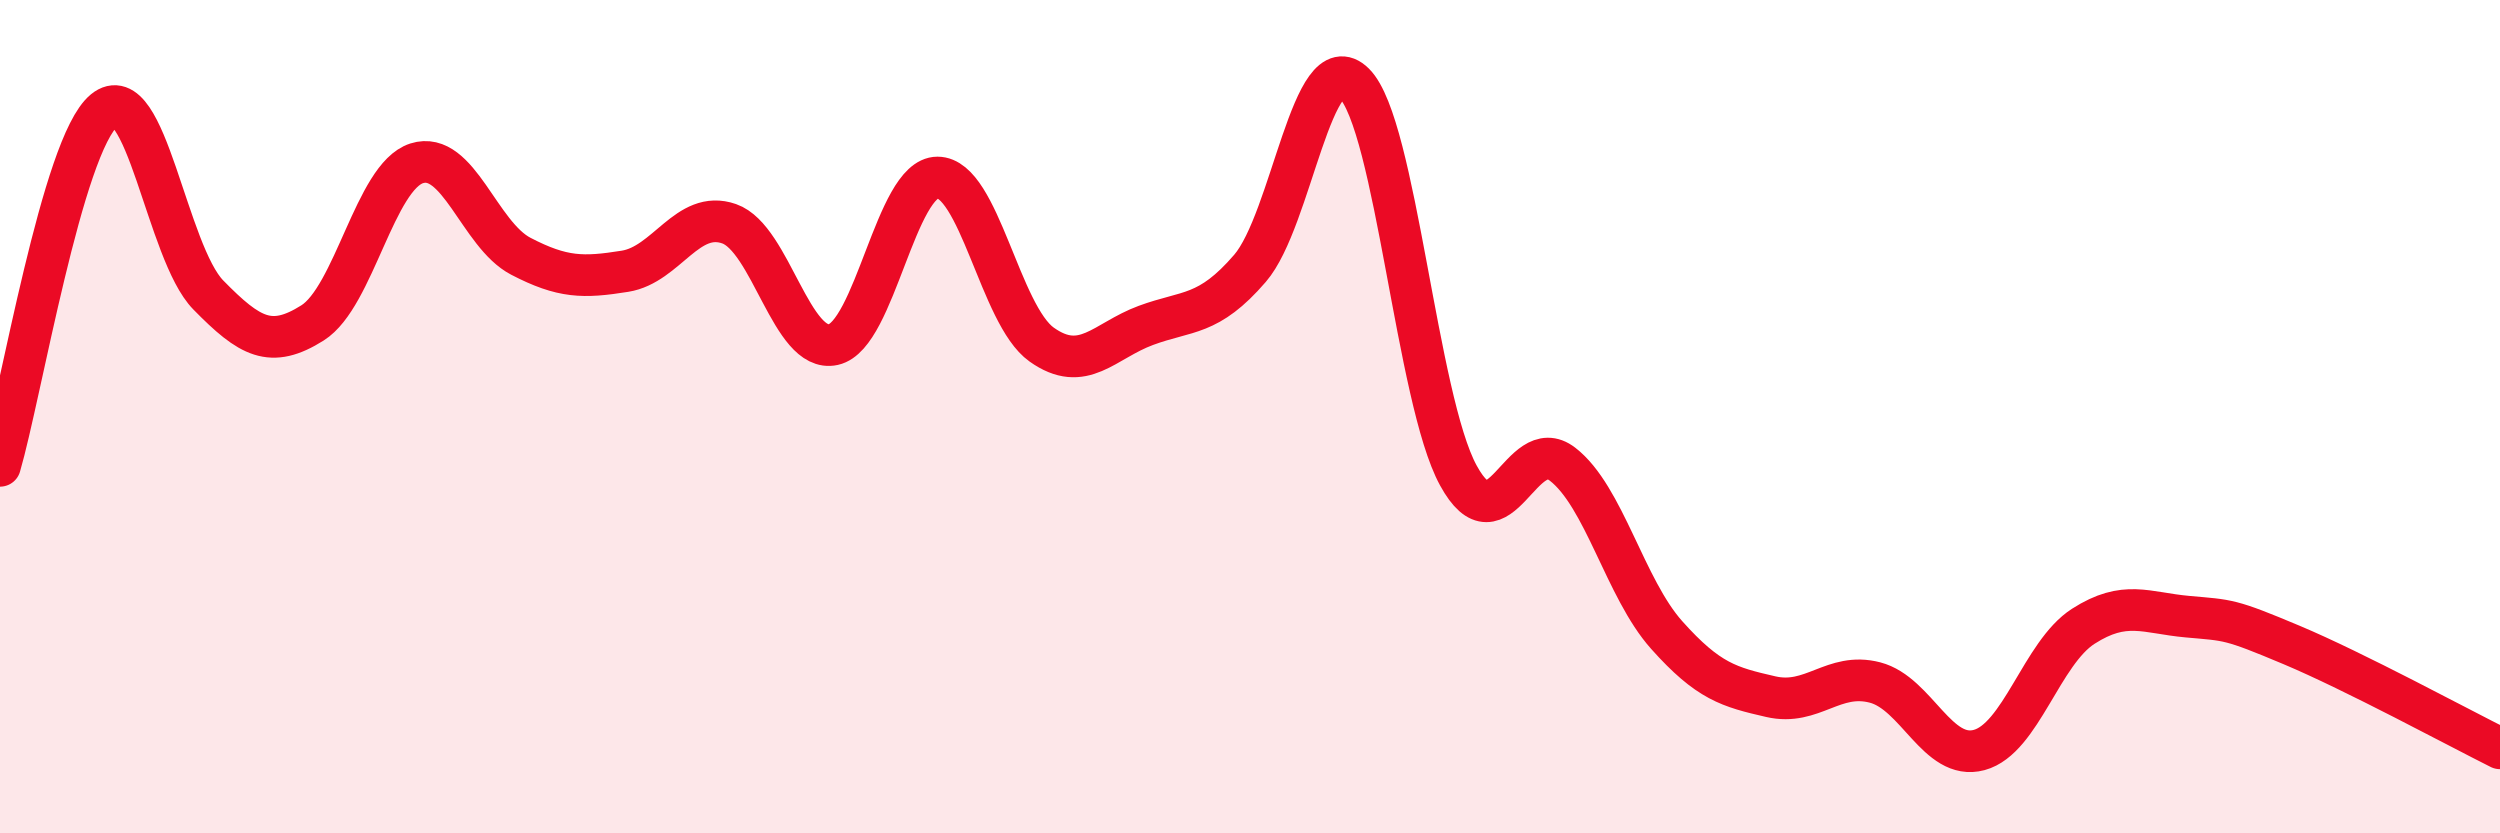
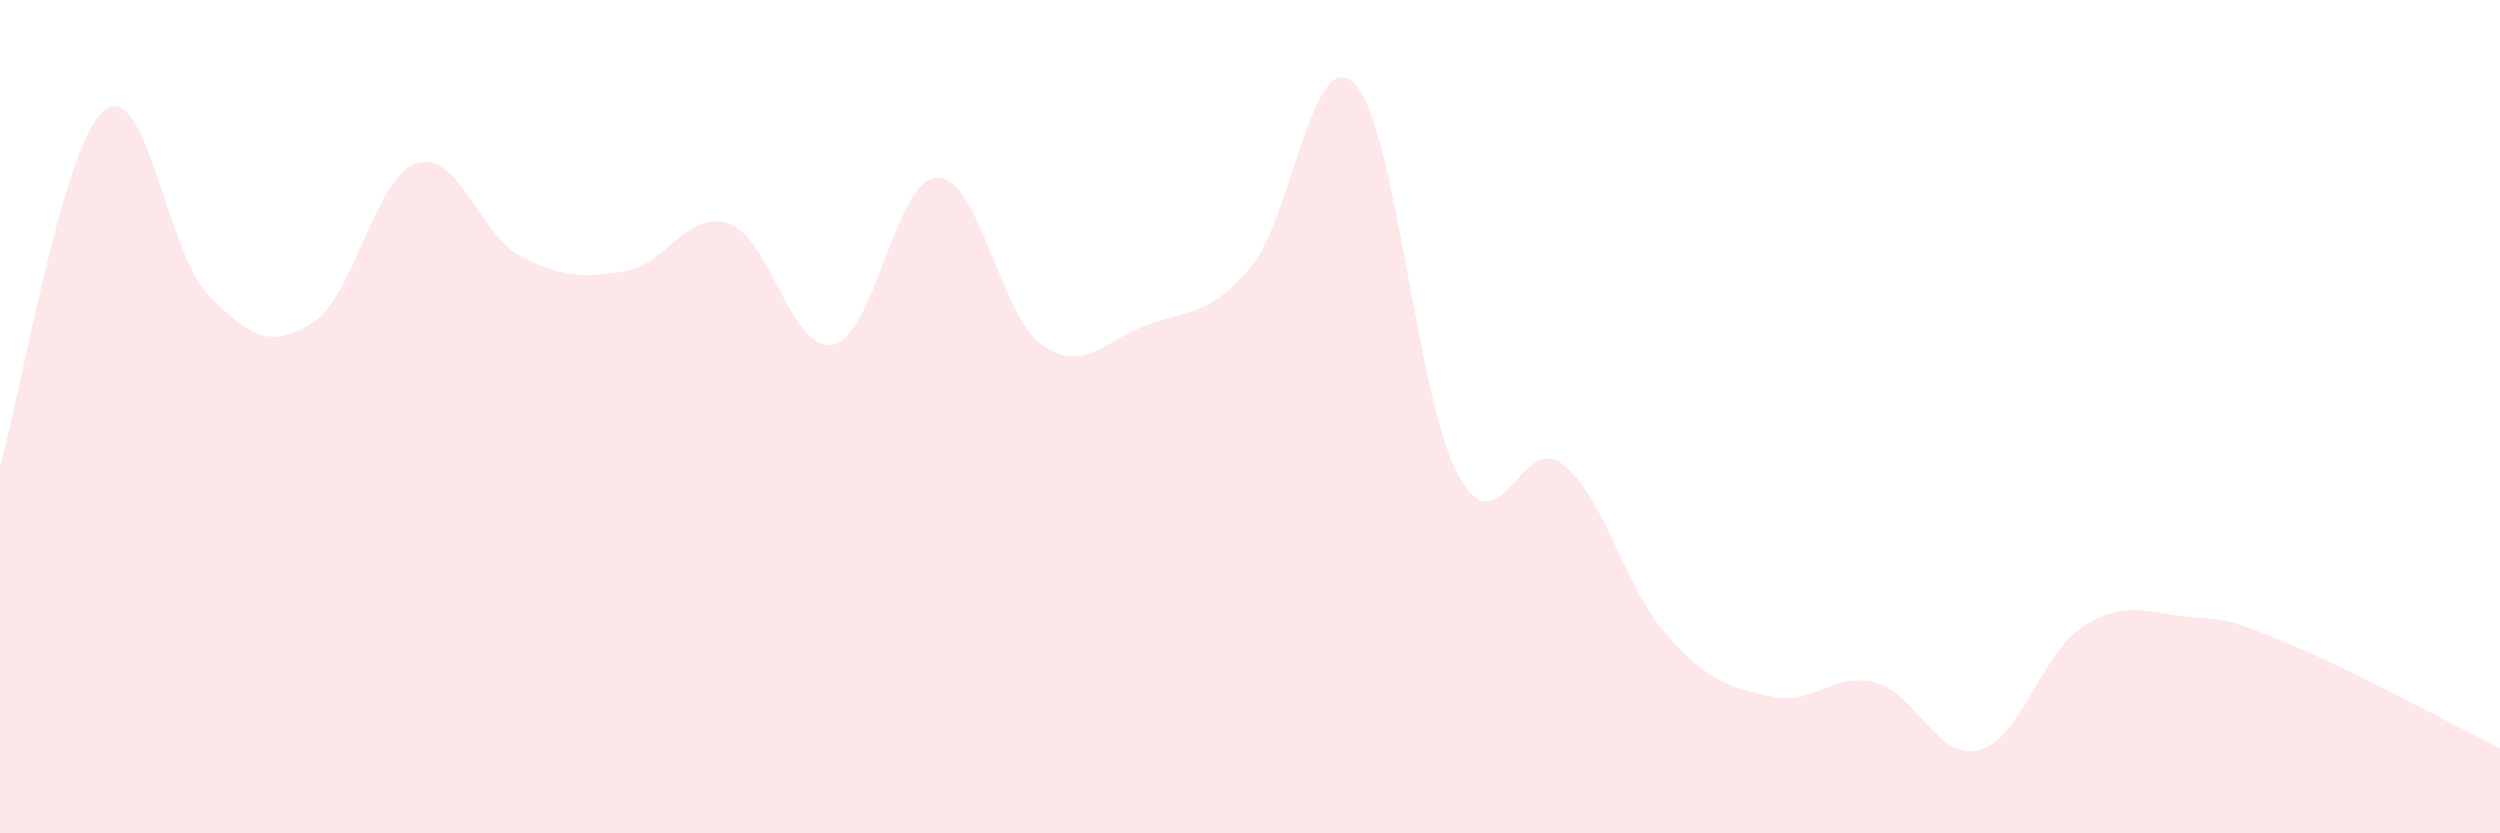
<svg xmlns="http://www.w3.org/2000/svg" width="60" height="20" viewBox="0 0 60 20">
  <path d="M 0,11.18 C 0.5,9.47 1.5,3.47 2.5,2.65 C 3.5,1.83 4,6.06 5,7.08 C 6,8.1 6.5,8.38 7.5,7.75 C 8.5,7.12 9,4.24 10,3.92 C 11,3.6 11.5,5.63 12.5,6.15 C 13.5,6.67 14,6.67 15,6.51 C 16,6.35 16.5,5.02 17.5,5.37 C 18.5,5.72 19,8.49 20,8.27 C 21,8.05 21.5,4.26 22.5,4.26 C 23.5,4.26 24,7.56 25,8.27 C 26,8.98 26.5,8.18 27.5,7.81 C 28.5,7.44 29,7.6 30,6.44 C 31,5.28 31.5,1.01 32.5,2 C 33.5,2.99 34,9.58 35,11.41 C 36,13.24 36.5,10.37 37.5,11.14 C 38.5,11.91 39,14.12 40,15.24 C 41,16.36 41.5,16.49 42.5,16.72 C 43.5,16.95 44,16.12 45,16.38 C 46,16.64 46.5,18.27 47.5,18 C 48.5,17.73 49,15.67 50,15.03 C 51,14.39 51.5,14.71 52.5,14.8 C 53.5,14.89 53.5,14.85 55,15.48 C 56.5,16.11 59,17.46 60,17.96L60 20L0 20Z" fill="#EB0A25" opacity="0.1" stroke-linecap="round" stroke-linejoin="round" />
-   <path d="M 0,11.18 C 0.5,9.47 1.5,3.47 2.5,2.65 C 3.5,1.83 4,6.06 5,7.08 C 6,8.1 6.5,8.38 7.5,7.75 C 8.5,7.12 9,4.24 10,3.92 C 11,3.6 11.5,5.63 12.5,6.15 C 13.5,6.67 14,6.67 15,6.51 C 16,6.35 16.5,5.02 17.5,5.37 C 18.5,5.72 19,8.49 20,8.27 C 21,8.05 21.5,4.26 22.5,4.26 C 23.5,4.26 24,7.56 25,8.27 C 26,8.98 26.5,8.18 27.5,7.81 C 28.5,7.44 29,7.6 30,6.44 C 31,5.28 31.5,1.01 32.5,2 C 33.5,2.99 34,9.58 35,11.41 C 36,13.24 36.5,10.37 37.5,11.14 C 38.5,11.91 39,14.12 40,15.24 C 41,16.36 41.5,16.49 42.5,16.72 C 43.5,16.95 44,16.12 45,16.38 C 46,16.64 46.5,18.27 47.5,18 C 48.5,17.73 49,15.67 50,15.03 C 51,14.39 51.5,14.71 52.5,14.8 C 53.5,14.89 53.5,14.85 55,15.48 C 56.5,16.11 59,17.46 60,17.96" stroke="#EB0A25" stroke-width="1" fill="none" stroke-linecap="round" stroke-linejoin="round" />
</svg>